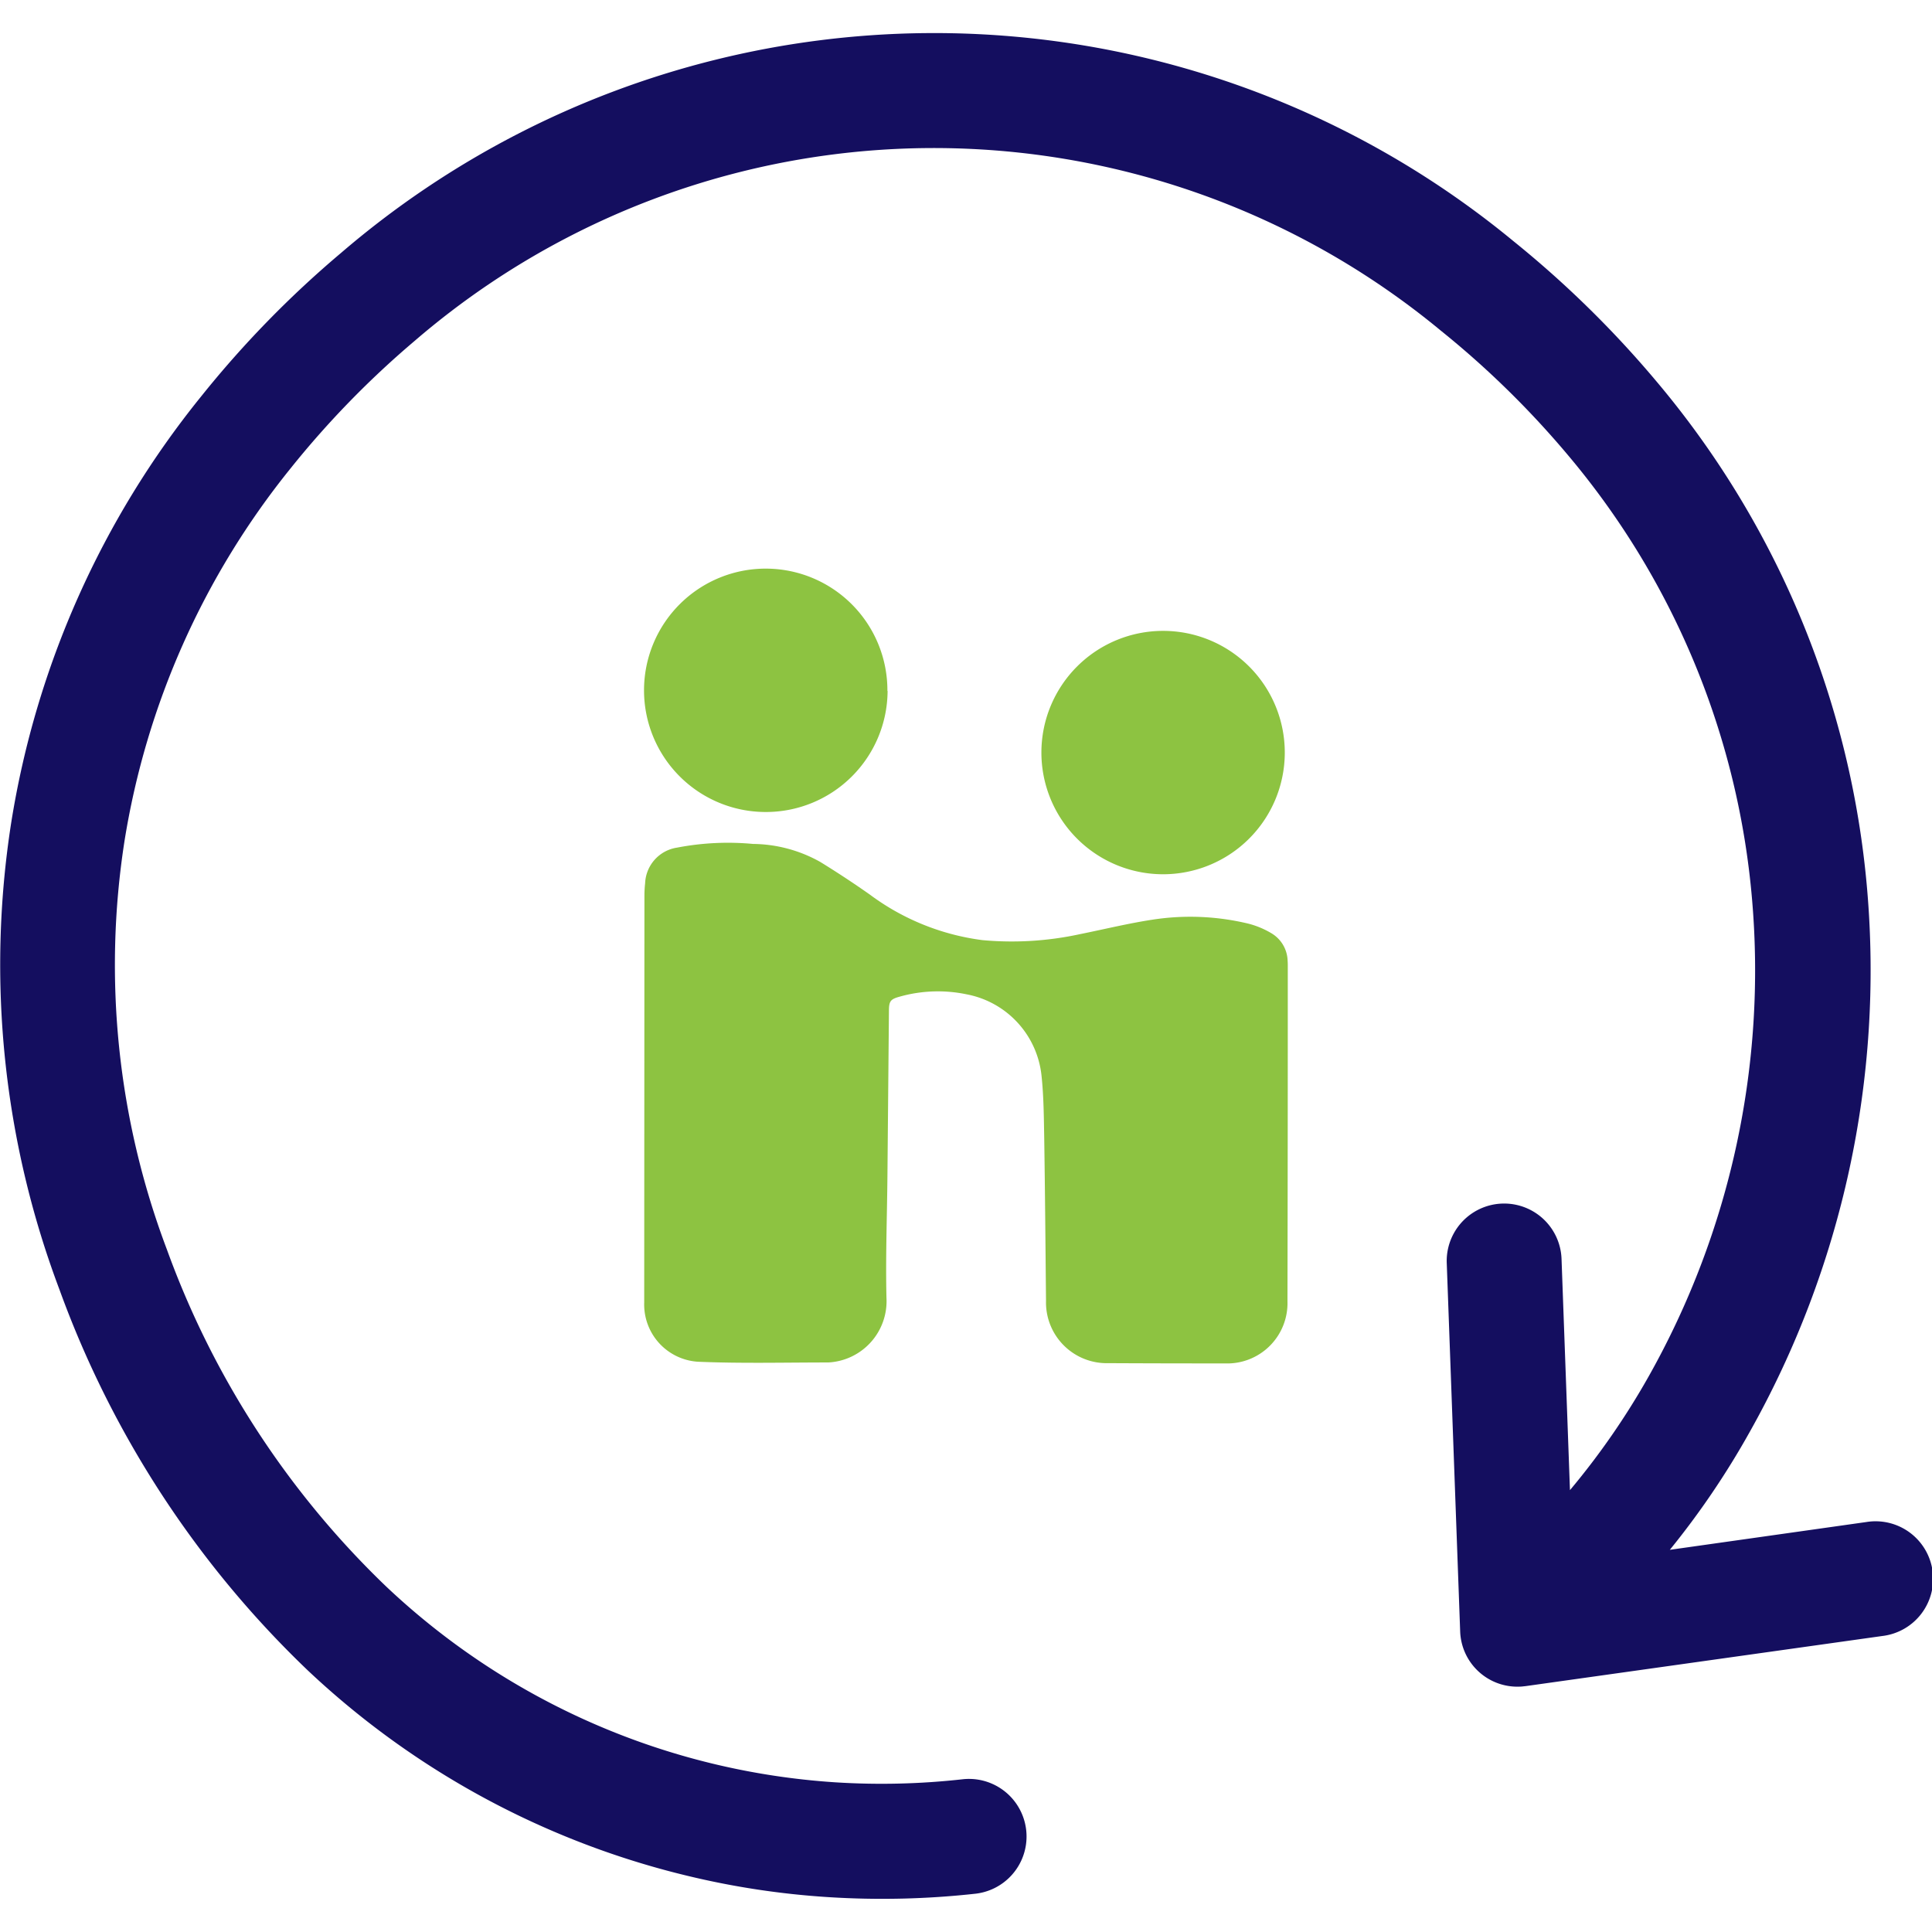
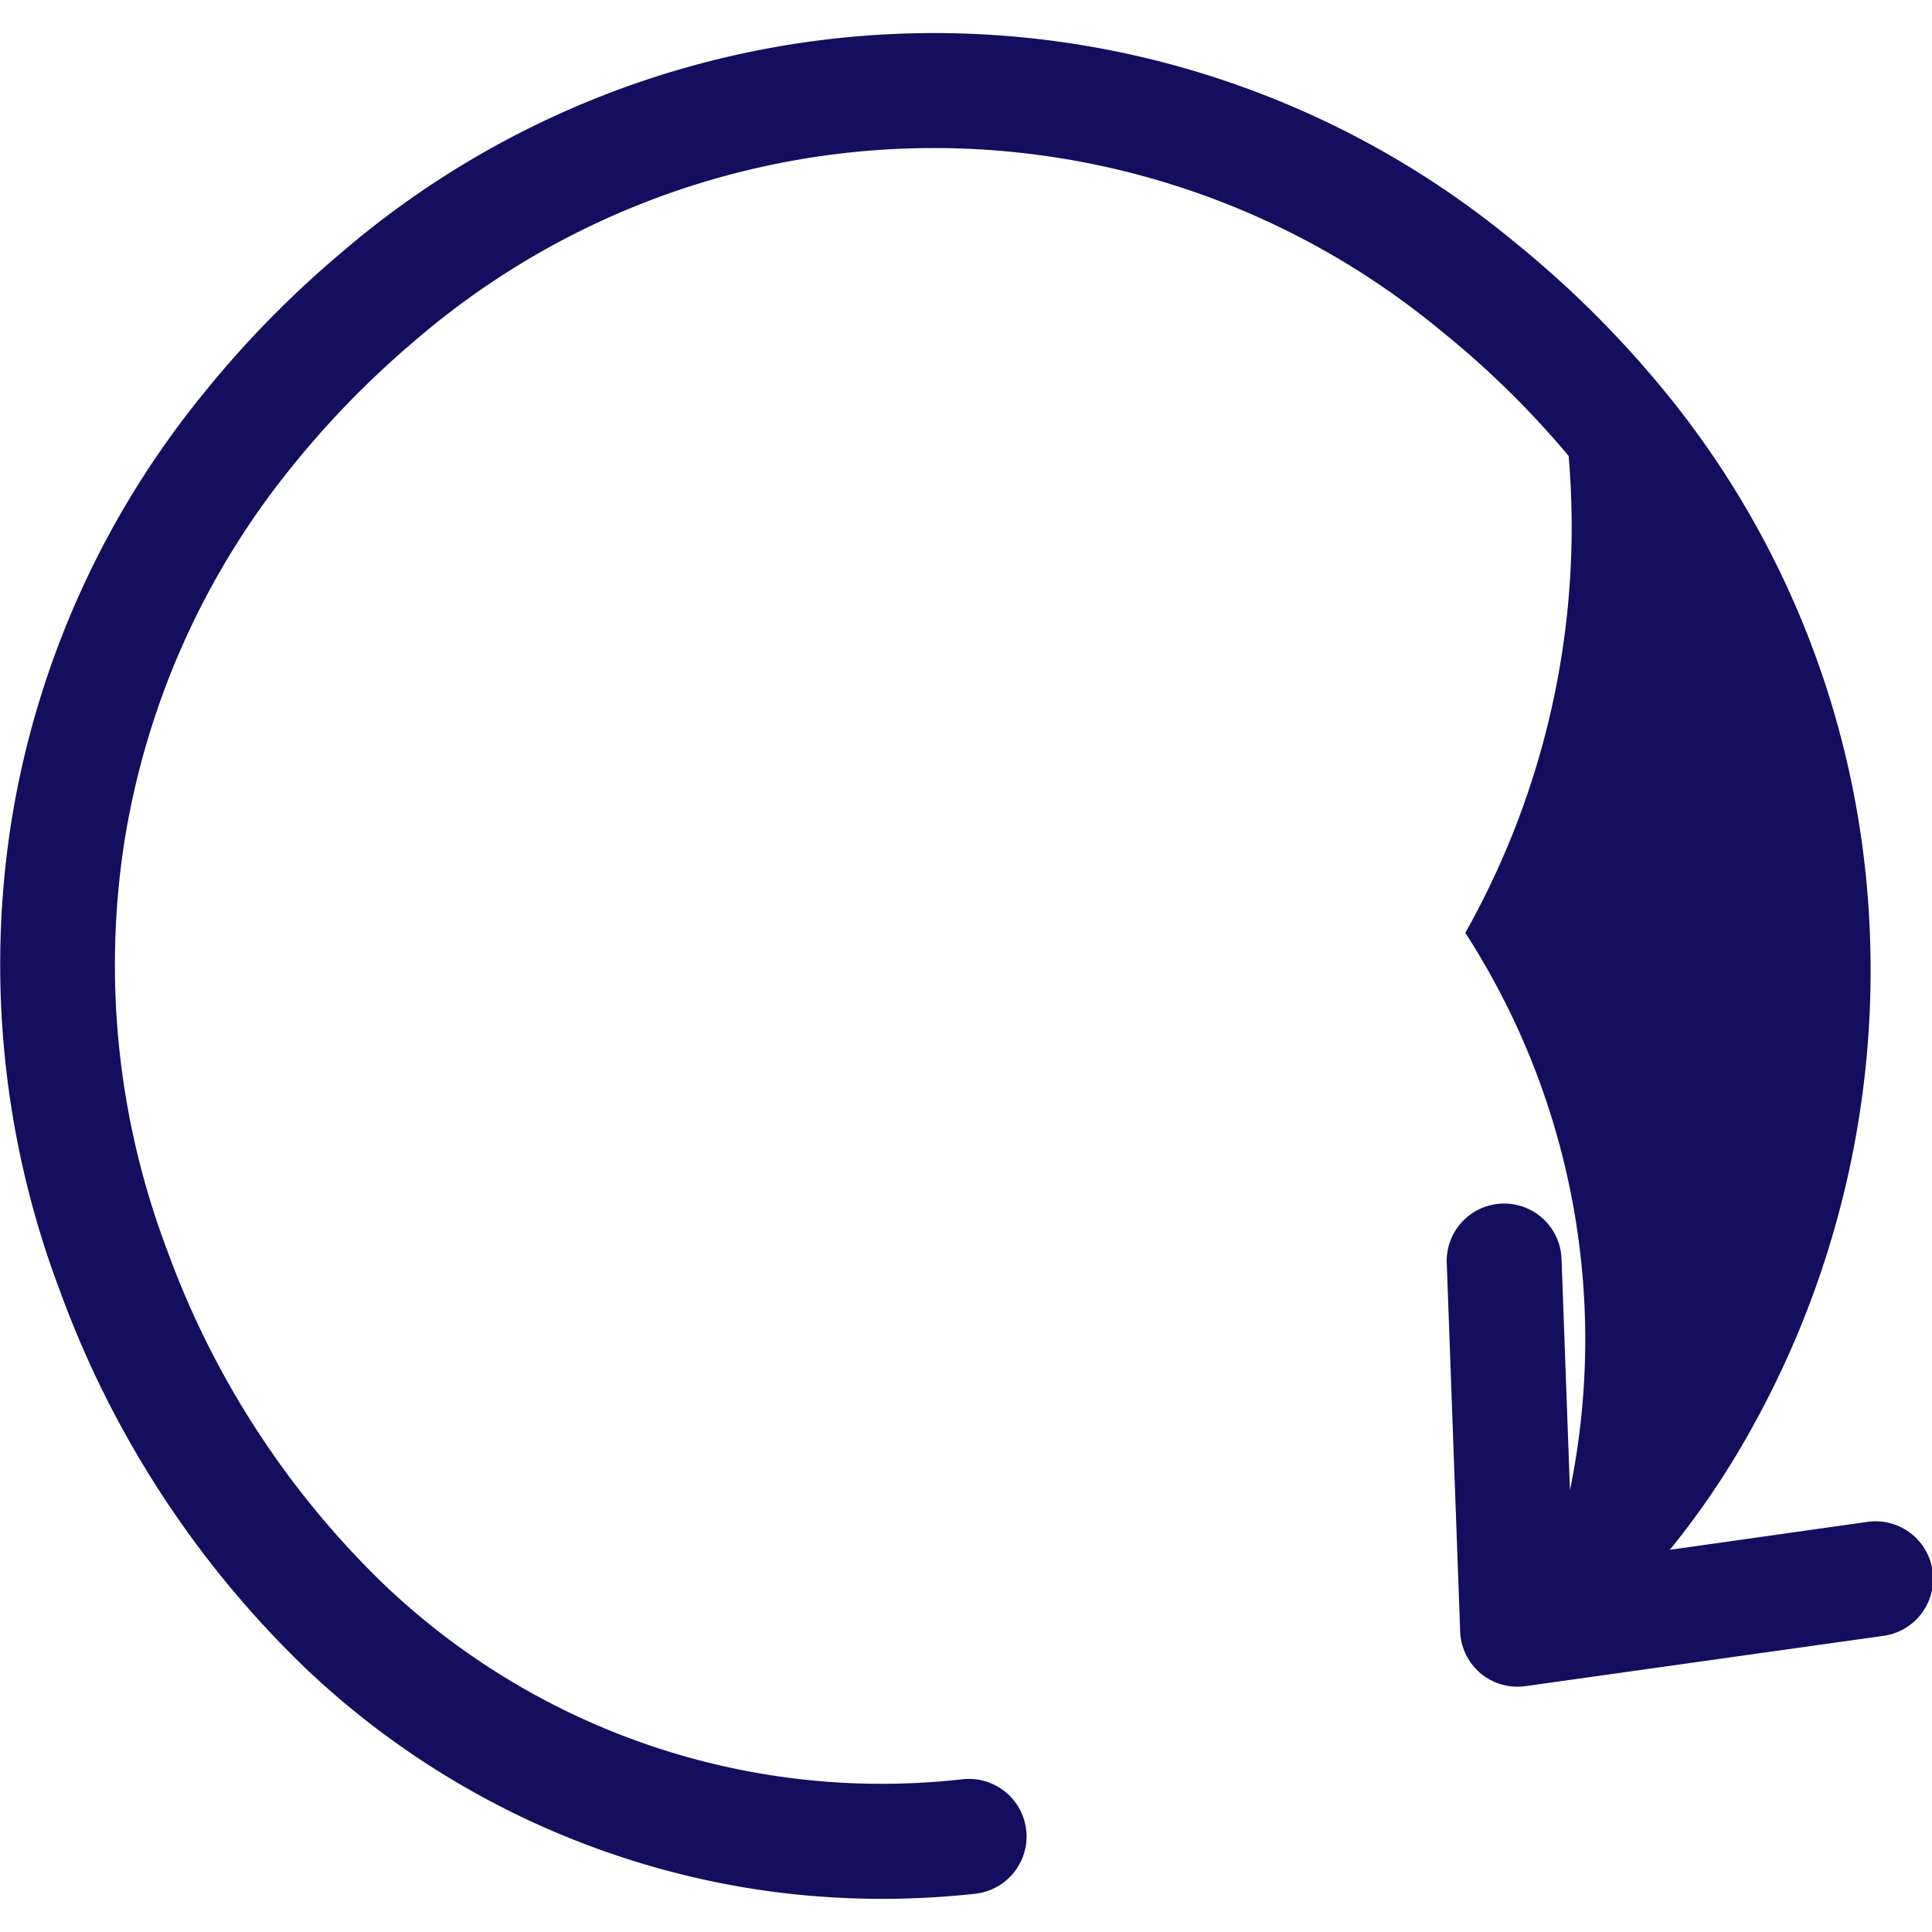
<svg xmlns="http://www.w3.org/2000/svg" width="72" height="72" viewBox="0 0 72 72">
  <g id="Resale" transform="translate(1452 1775)">
-     <rect id="Container" width="72" height="72" transform="translate(-1452 -1775)" fill="none" />
    <g id="Icon" transform="translate(10.17 -0.596)">
-       <path id="handshake" d="M2.284,27.346a2.138,2.138,0,0,0,2,2.212c1.617.068,3.237.027,4.856.027a2.287,2.287,0,0,0,2.172-2.411c-.036-1.507.022-3.017.036-4.526l.056-6.156c0-.376.057-.447.413-.543a5.235,5.235,0,0,1,2.484-.083,3.451,3.451,0,0,1,2.79,3.036c.081.765.086,1.541.1,2.313.031,2.024.047,4.048.067,6.073a2.263,2.263,0,0,0,2.324,2.323q2.168.011,4.335.009A2.246,2.246,0,0,0,26.256,27.3q.013-6.24.012-12.481c0-.064,0-.13-.006-.193a1.231,1.231,0,0,0-.6-1.034,3.256,3.256,0,0,0-.858-.359,9.236,9.236,0,0,0-3.563-.152c-.917.139-1.822.362-2.731.545a11.975,11.975,0,0,1-3.621.22,8.935,8.935,0,0,1-4.2-1.7q-.9-.633-1.844-1.214a5.211,5.211,0,0,0-2.505-.671,10.024,10.024,0,0,0-2.83.137,1.4,1.4,0,0,0-1.192,1.329,4.243,4.243,0,0,0-.026.468m9.055-7.632A4.535,4.535,0,1,0,6.8,9.071a4.535,4.535,0,0,0,4.554-4.516ZM21.639,2.321a4.535,4.535,0,1,0,4.517,4.547,4.533,4.533,0,0,0-4.517-4.547Z" transform="translate(-1440.446 -1753.214)" fill="#8dc341" />
      <g id="reset-update-icon" transform="translate(-1462.17 -1773.172)">
-         <path id="Path_5046" data-name="Path 5046" d="M62.235,56.525A30.7,30.7,0,0,0,65.2,52.154a35.1,35.1,0,0,0,4.389-20.24A33.857,33.857,0,0,0,61.754,13,38.633,38.633,0,0,0,56.4,7.748a33.92,33.92,0,0,0-43.685.445A38.291,38.291,0,0,0,7.5,13.543a33.666,33.666,0,0,0-7.079,15.9,34.305,34.305,0,0,0,1.8,17.38,37.167,37.167,0,0,0,9.247,14.187A31.294,31.294,0,0,0,25.6,68.667a30.5,30.5,0,0,0,5.268.8,31.663,31.663,0,0,0,5.508-.129,2.146,2.146,0,0,0-.469-4.266,27.217,27.217,0,0,1-4.77.117,26.908,26.908,0,0,1-16.742-7.3A32.951,32.951,0,0,1,6.226,45.333,30,30,0,0,1,4.644,30.121a29.532,29.532,0,0,1,6.182-13.888,34.427,34.427,0,0,1,4.635-4.764A29.636,29.636,0,0,1,53.7,11.088a34.092,34.092,0,0,1,4.764,4.67A29.583,29.583,0,0,1,65.3,32.283a30.838,30.838,0,0,1-3.85,17.773A27.932,27.932,0,0,1,58.514,54.3L58.2,45.684a2.14,2.14,0,0,0-4.278.152l.5,13.724a2.133,2.133,0,0,0,2.215,2.063c.076,0,.146-.012.217-.018h0l13.3-1.869a2.145,2.145,0,1,0-.592-4.248l-7.331,1.037Z" transform="translate(-0.006 0.001)" fill="#140e5f" />
+         <path id="Path_5046" data-name="Path 5046" d="M62.235,56.525A30.7,30.7,0,0,0,65.2,52.154a35.1,35.1,0,0,0,4.389-20.24A33.857,33.857,0,0,0,61.754,13,38.633,38.633,0,0,0,56.4,7.748a33.92,33.92,0,0,0-43.685.445A38.291,38.291,0,0,0,7.5,13.543a33.666,33.666,0,0,0-7.079,15.9,34.305,34.305,0,0,0,1.8,17.38,37.167,37.167,0,0,0,9.247,14.187A31.294,31.294,0,0,0,25.6,68.667a30.5,30.5,0,0,0,5.268.8,31.663,31.663,0,0,0,5.508-.129,2.146,2.146,0,0,0-.469-4.266,27.217,27.217,0,0,1-4.77.117,26.908,26.908,0,0,1-16.742-7.3A32.951,32.951,0,0,1,6.226,45.333,30,30,0,0,1,4.644,30.121a29.532,29.532,0,0,1,6.182-13.888,34.427,34.427,0,0,1,4.635-4.764A29.636,29.636,0,0,1,53.7,11.088a34.092,34.092,0,0,1,4.764,4.67a30.838,30.838,0,0,1-3.85,17.773A27.932,27.932,0,0,1,58.514,54.3L58.2,45.684a2.14,2.14,0,0,0-4.278.152l.5,13.724a2.133,2.133,0,0,0,2.215,2.063c.076,0,.146-.012.217-.018h0l13.3-1.869a2.145,2.145,0,1,0-.592-4.248l-7.331,1.037Z" transform="translate(-0.006 0.001)" fill="#140e5f" />
      </g>
    </g>
  </g>
</svg>